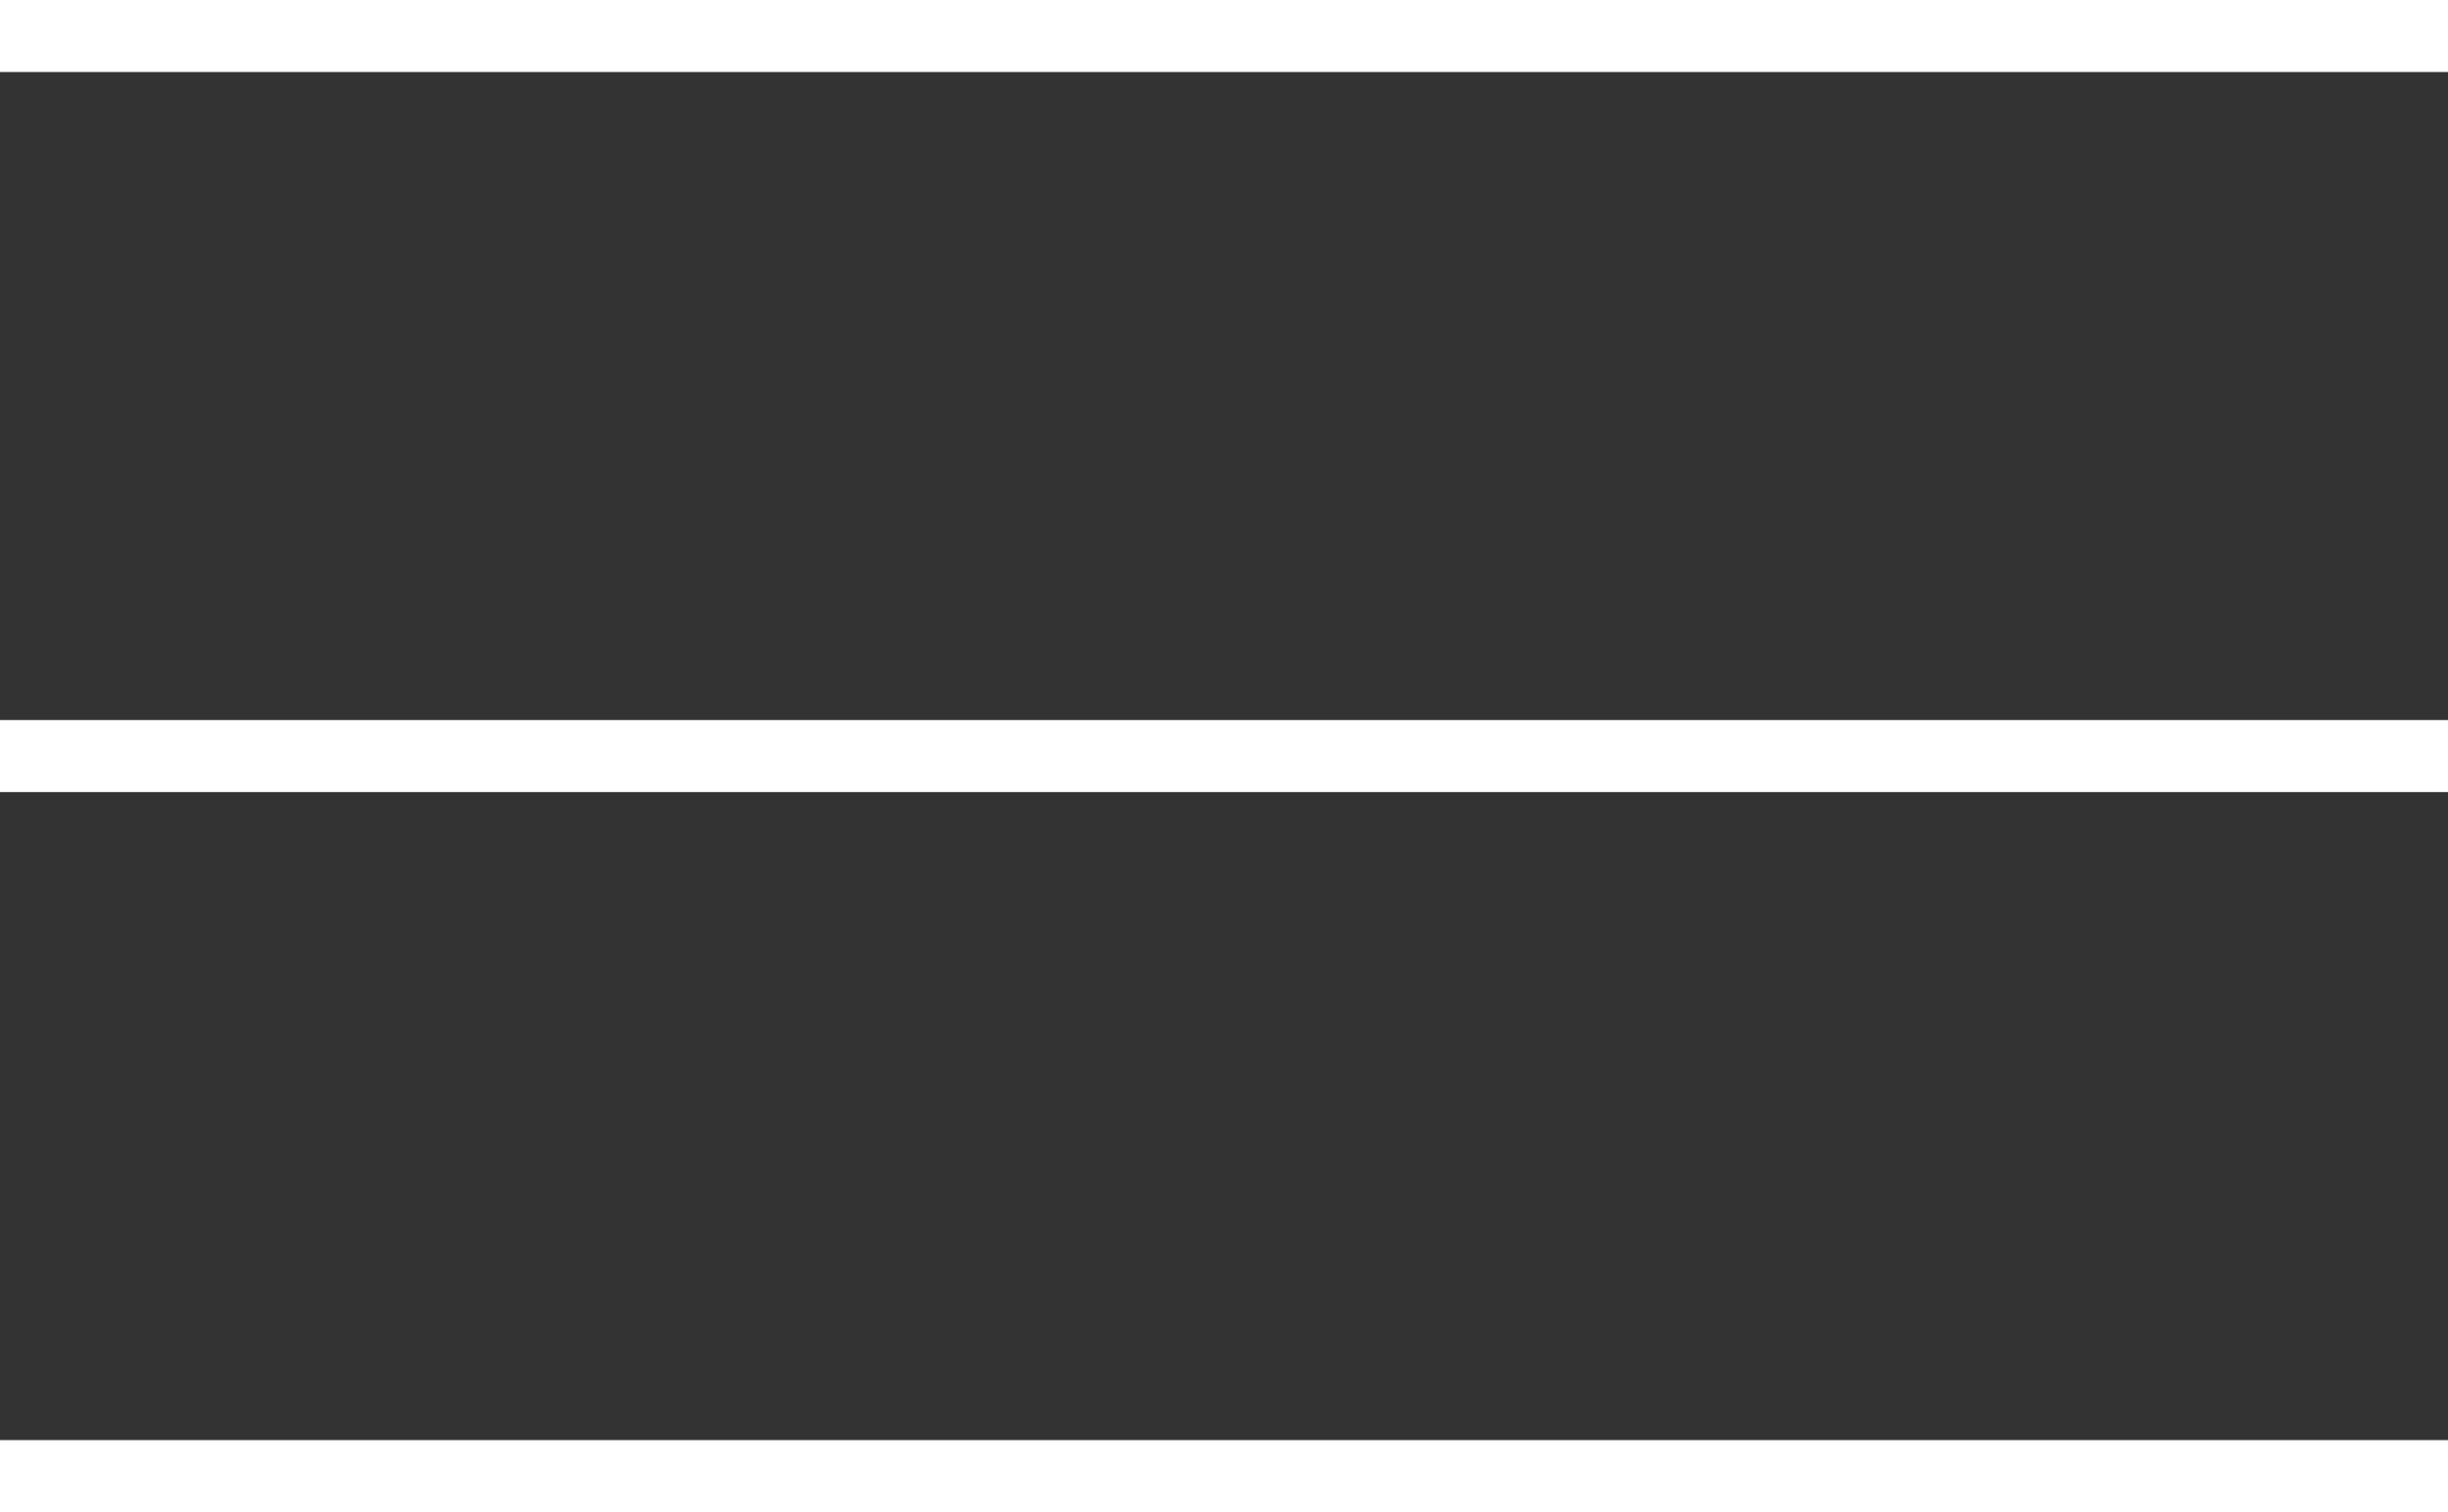
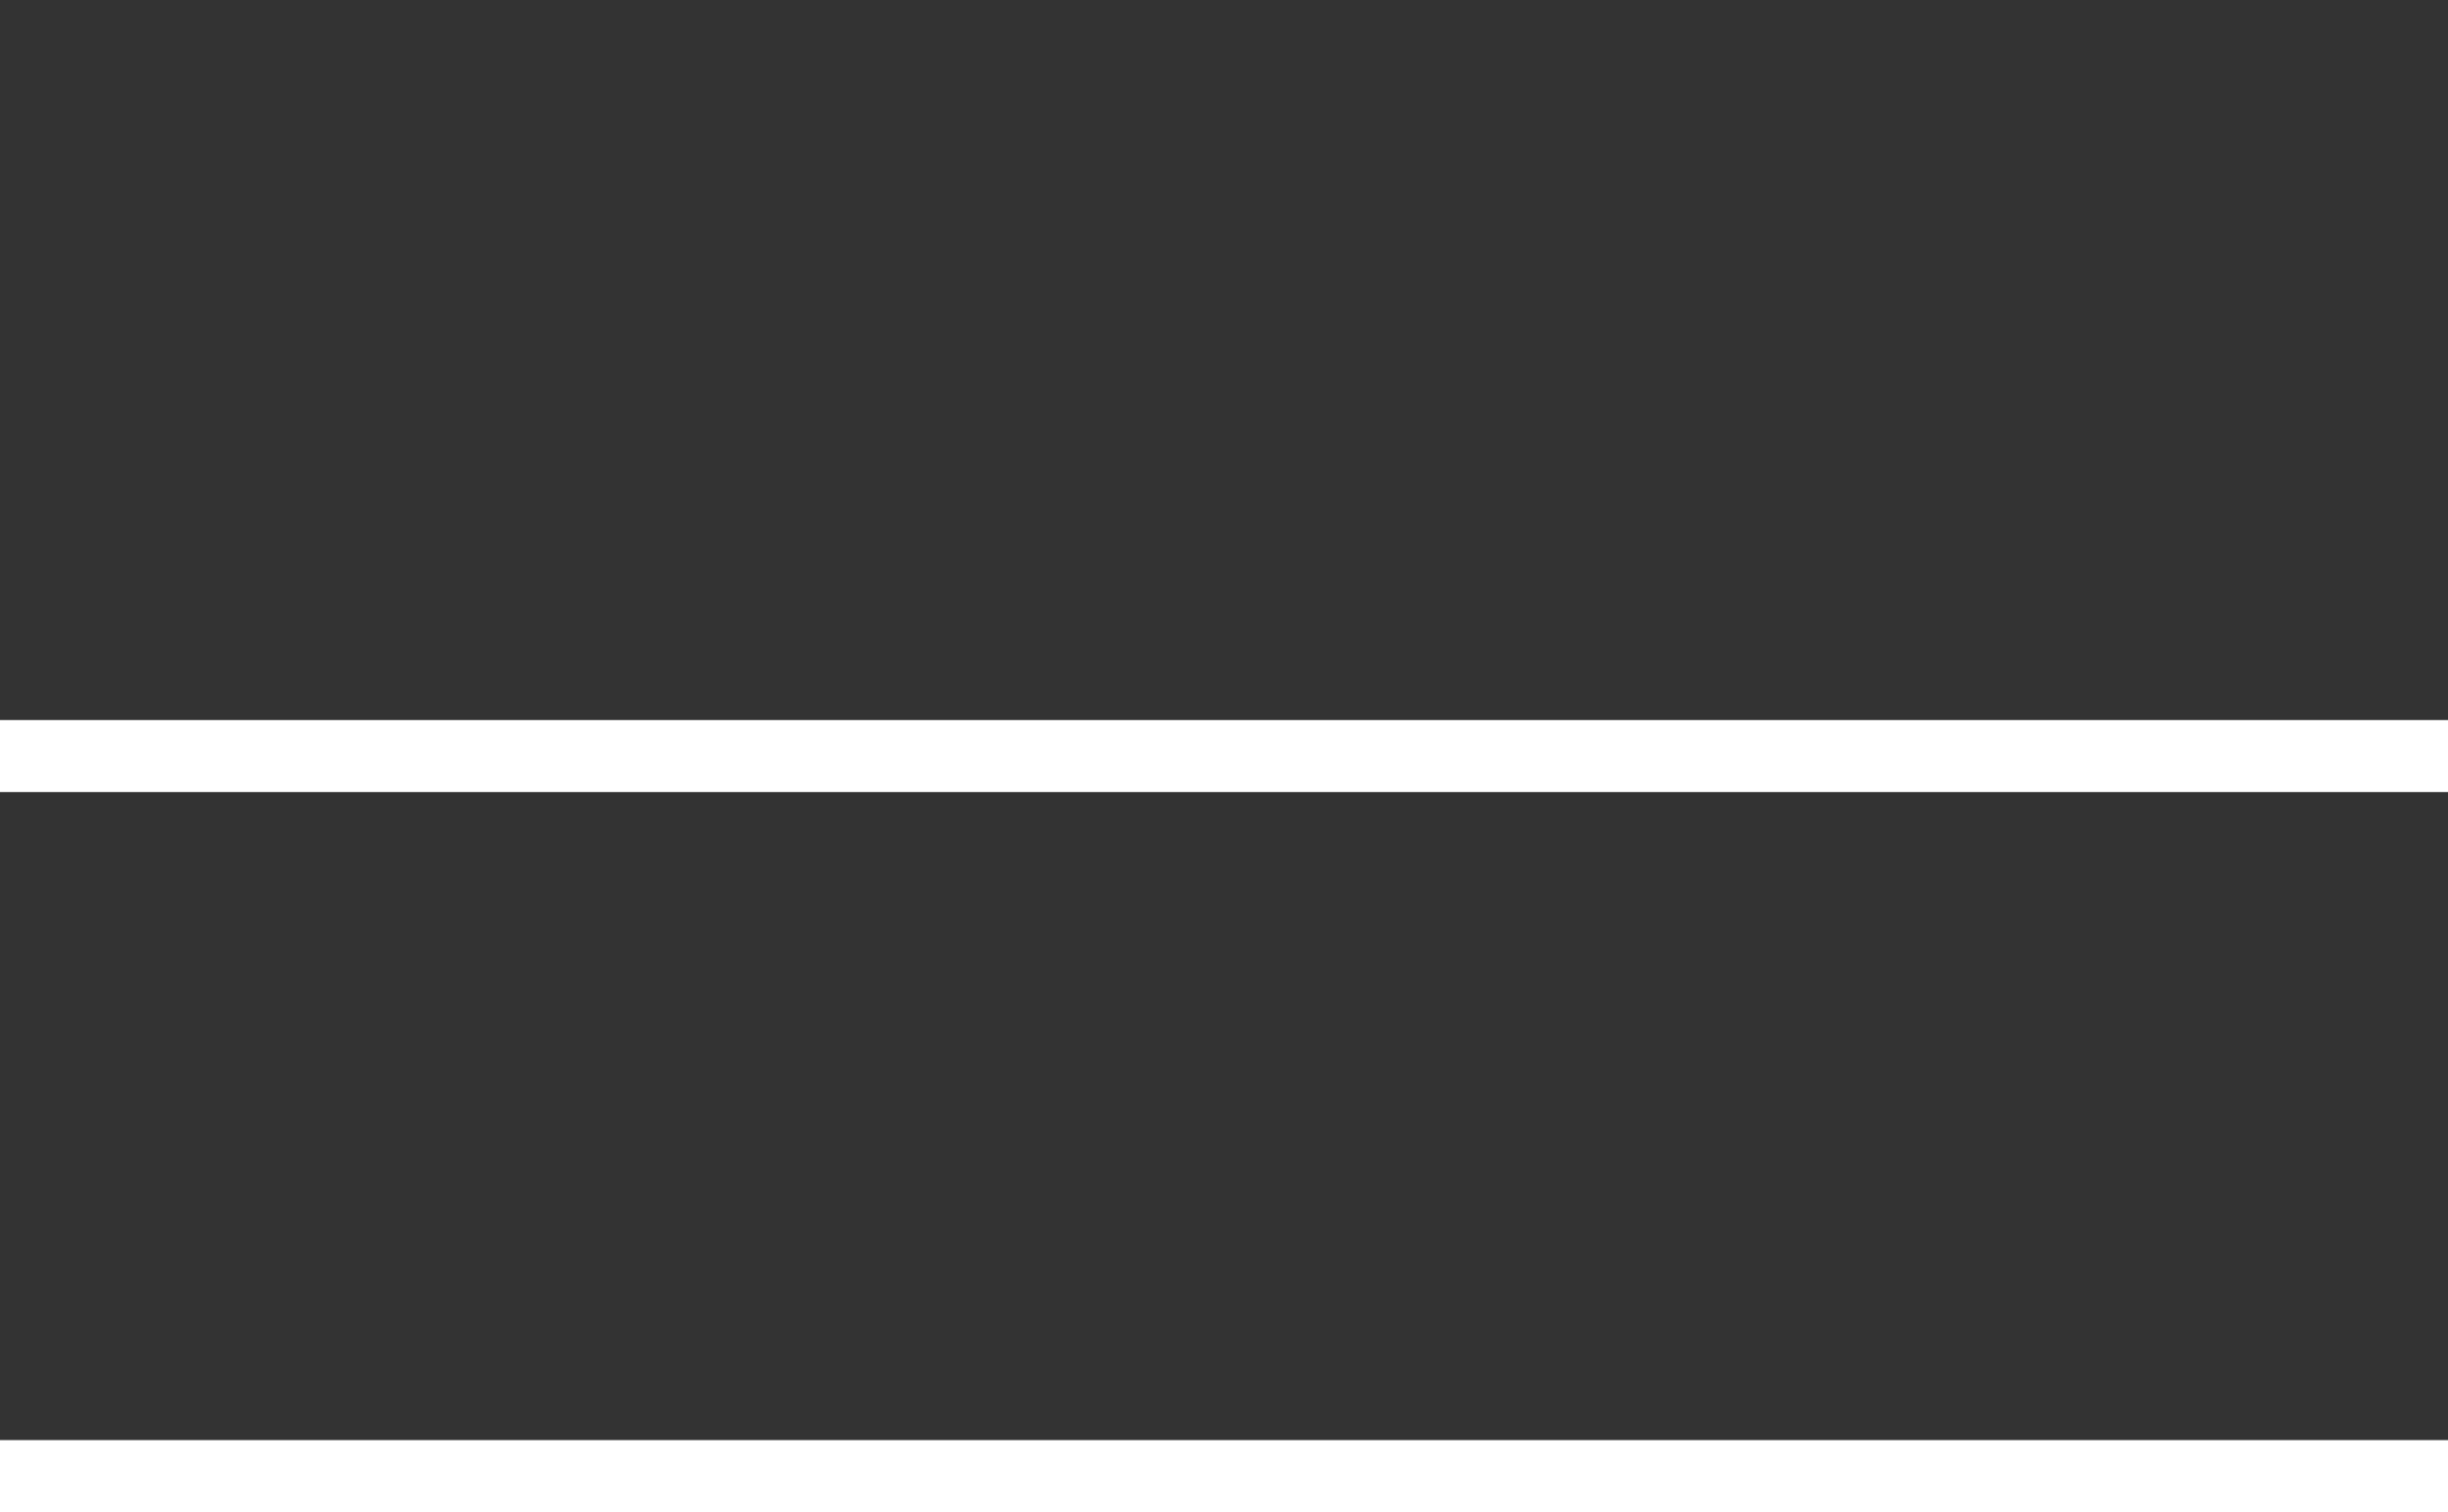
<svg xmlns="http://www.w3.org/2000/svg" id="Group" width="34" height="21" viewBox="0 0 34 21">
  <rect x="0" y="0" width="34" height="21" fill="#333333" stroke="none" />
-   <path id="Line_2" data-name="Line 2" d="M.5.5h33" fill="none" stroke="white" stroke-linecap="square" stroke-miterlimit="10" stroke-width="1" />
  <path id="Line_2-2" data-name="Line 2" d="M.5.5h33" transform="translate(0 10)" fill="none" stroke="white" stroke-linecap="square" stroke-miterlimit="10" stroke-width="1" />
  <path id="Line_2-3" data-name="Line 2" d="M.5.5h33" transform="translate(0 20)" fill="none" stroke="white" stroke-linecap="square" stroke-miterlimit="10" stroke-width="1" />
</svg>